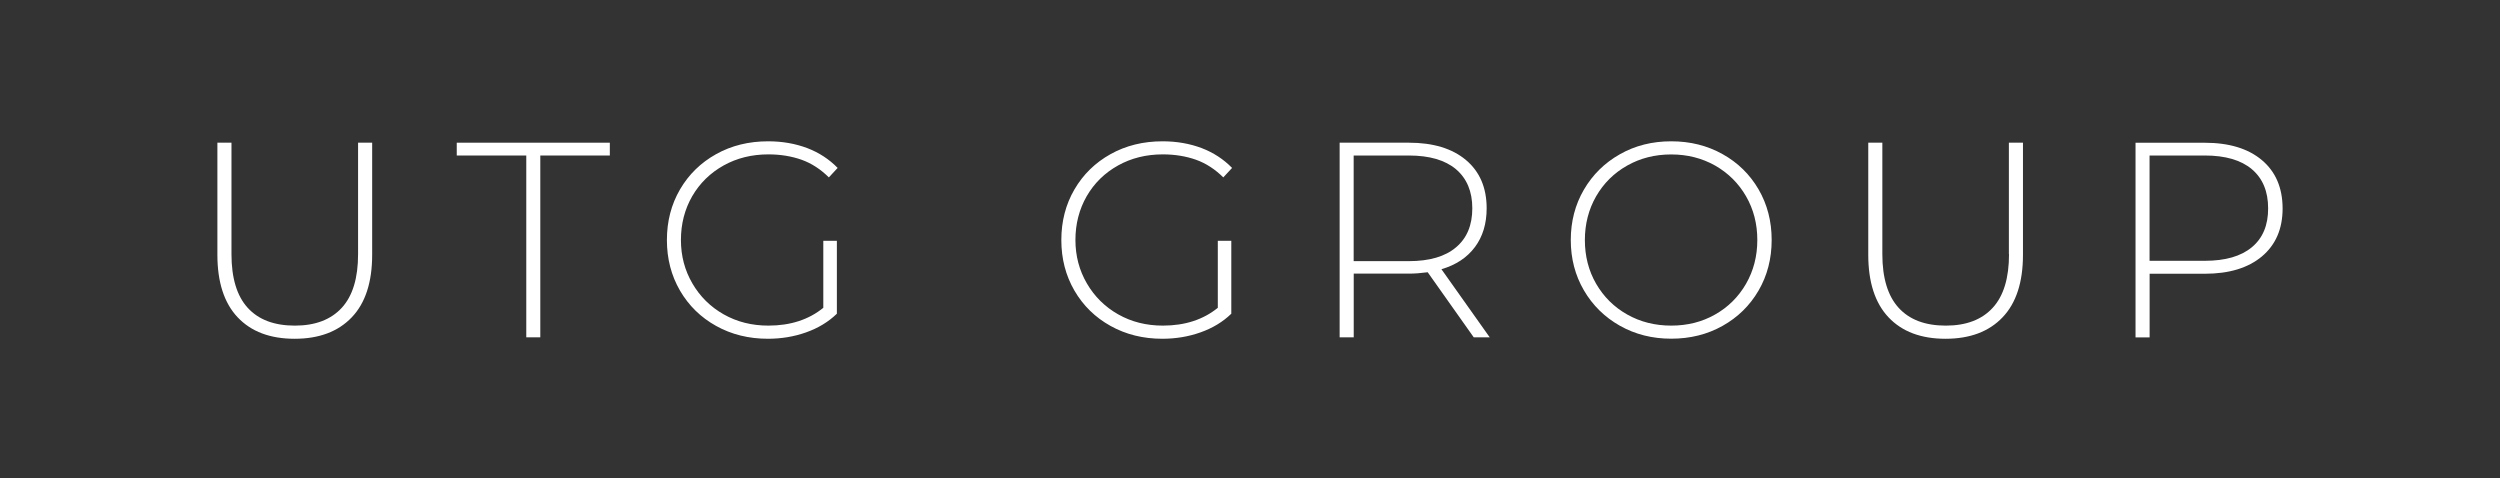
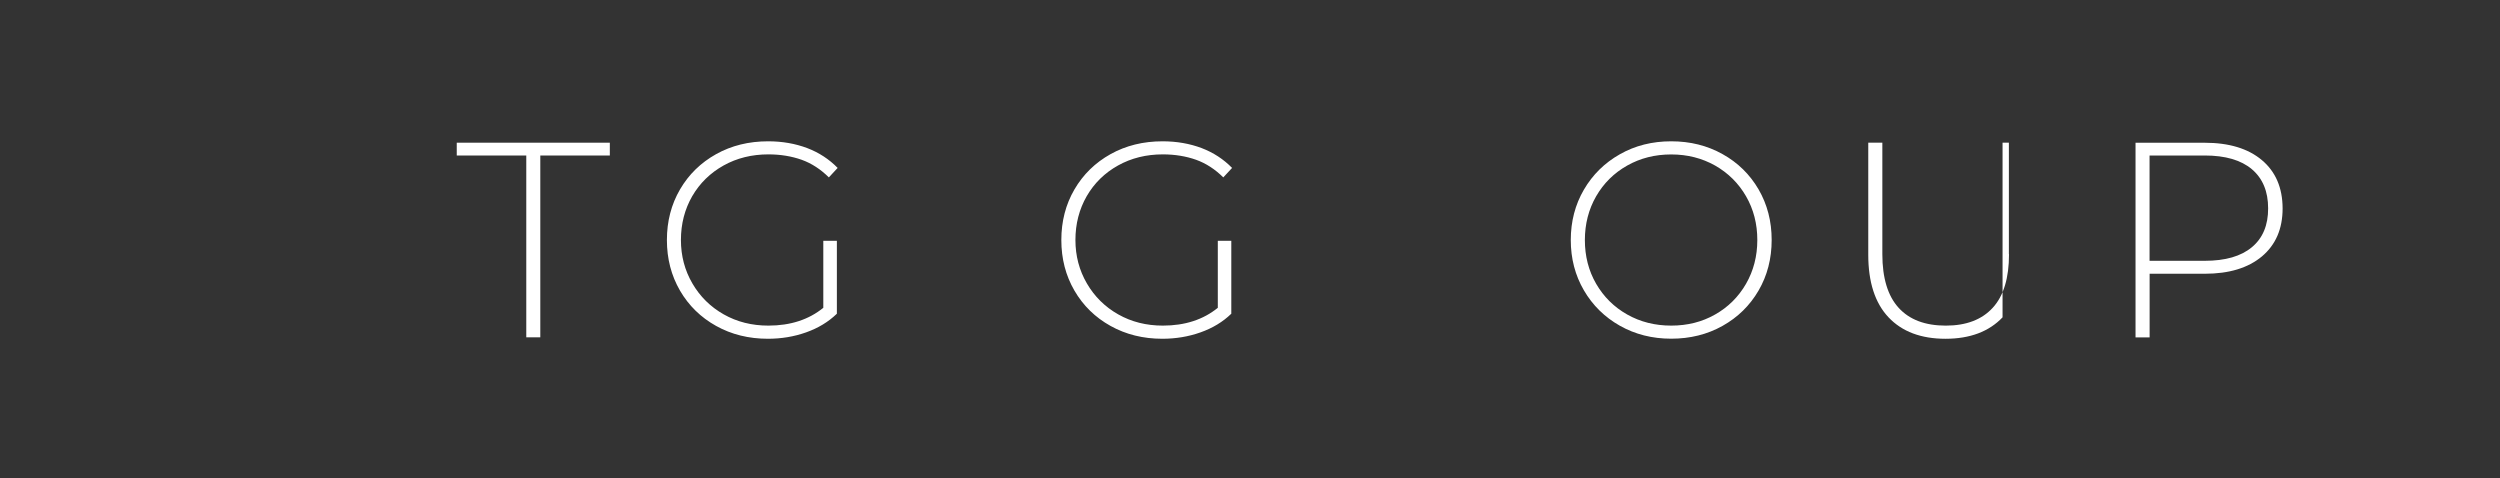
<svg xmlns="http://www.w3.org/2000/svg" width="230" height="44" viewBox="0 0 230 44" fill="none">
  <rect x="0" y="0" width="230" height="44" fill="#333333" stroke="none" />
-   <path d="M32.943 23.384C32.943 25.585 32.444 27.23 31.442 28.319C30.44 29.407 29.006 29.957 27.128 29.957C25.232 29.957 23.786 29.413 22.79 28.319C21.794 27.23 21.296 25.579 21.296 23.384V13.128H20V23.438C20 25.96 20.624 27.883 21.866 29.195C23.108 30.508 24.854 31.167 27.104 31.167C29.354 31.167 31.107 30.508 32.361 29.195C33.615 27.883 34.239 25.966 34.239 23.438V13.128H32.943V23.384Z" fill="white" />
  <path d="M42.021 14.307H48.418V31.034H49.708V14.307H56.104V13.128H42.021V14.307Z" fill="white" />
  <path d="M66.57 15.225C67.794 14.542 69.168 14.203 70.692 14.203C71.808 14.203 72.828 14.373 73.752 14.699C74.676 15.032 75.504 15.576 76.254 16.32L77.064 15.449C76.284 14.651 75.354 14.04 74.262 13.623C73.17 13.212 71.97 13 70.668 13C68.892 13 67.296 13.393 65.886 14.179C64.476 14.965 63.365 16.048 62.561 17.427C61.758 18.805 61.355 20.36 61.355 22.083C61.355 23.806 61.758 25.354 62.561 26.739C63.365 28.118 64.476 29.206 65.886 29.987C67.296 30.773 68.886 31.166 70.644 31.166C71.88 31.166 73.05 30.973 74.16 30.579C75.27 30.186 76.212 29.618 76.992 28.862V22.155H75.744V28.318C74.406 29.406 72.726 29.956 70.692 29.956C69.168 29.956 67.8 29.612 66.582 28.922C65.364 28.233 64.403 27.284 63.702 26.08C62.999 24.877 62.645 23.546 62.645 22.077C62.645 20.595 62.993 19.253 63.684 18.049C64.385 16.846 65.346 15.909 66.57 15.225Z" fill="white" />
  <path d="M102.857 15.225C104.081 14.542 105.455 14.203 106.979 14.203C108.095 14.203 109.115 14.373 110.039 14.699C110.963 15.032 111.792 15.576 112.542 16.32L113.352 15.449C112.572 14.651 111.641 14.04 110.55 13.623C109.457 13.212 108.257 13 106.955 13C105.179 13 103.583 13.393 102.173 14.179C100.763 14.965 99.653 16.048 98.849 17.427C98.045 18.805 97.643 20.36 97.643 22.083C97.643 23.806 98.045 25.354 98.849 26.739C99.653 28.118 100.763 29.206 102.173 29.987C103.583 30.773 105.173 31.166 106.931 31.166C108.167 31.166 109.338 30.973 110.447 30.579C111.558 30.186 112.5 29.618 113.28 28.862V22.155H112.038V28.318C110.7 29.406 109.019 29.956 106.985 29.956C105.461 29.956 104.093 29.612 102.875 28.922C101.657 28.233 100.697 27.284 99.995 26.08C99.293 24.877 98.939 23.546 98.939 22.077C98.939 20.595 99.287 19.253 99.977 18.049C100.673 16.846 101.633 15.909 102.857 15.225Z" fill="white" />
-   <path d="M135.692 22.731C136.412 21.769 136.772 20.578 136.772 19.163C136.772 17.27 136.136 15.789 134.87 14.724C133.604 13.66 131.851 13.128 129.619 13.128H123.247V31.034H124.543V25.174H129.619C130.141 25.174 130.717 25.132 131.348 25.047L135.584 31.034H137.054L132.613 24.769C133.946 24.376 134.972 23.698 135.692 22.731ZM129.614 24.025H124.537V14.307H129.614C131.51 14.307 132.955 14.73 133.952 15.571C134.948 16.418 135.452 17.615 135.452 19.163C135.452 20.717 134.954 21.915 133.952 22.755C132.955 23.602 131.51 24.025 129.614 24.025Z" fill="white" />
  <path d="M158.475 14.179C157.071 13.393 155.499 13 153.753 13C152.007 13 150.434 13.393 149.03 14.191C147.626 14.983 146.522 16.072 145.718 17.451C144.914 18.829 144.512 20.378 144.512 22.083C144.512 23.788 144.914 25.33 145.718 26.709C146.522 28.088 147.626 29.176 149.03 29.969C150.434 30.761 152.007 31.16 153.753 31.16C155.499 31.16 157.071 30.767 158.475 29.981C159.879 29.194 160.983 28.112 161.787 26.733C162.591 25.354 162.993 23.8 162.993 22.077C162.993 20.354 162.591 18.805 161.787 17.42C160.983 16.042 159.879 14.959 158.475 14.179ZM160.635 26.11C159.939 27.314 158.991 28.257 157.791 28.934C156.591 29.618 155.247 29.956 153.753 29.956C152.258 29.956 150.914 29.618 149.702 28.934C148.49 28.251 147.542 27.308 146.846 26.11C146.15 24.907 145.808 23.564 145.808 22.083C145.808 20.601 146.156 19.259 146.846 18.055C147.542 16.852 148.49 15.915 149.702 15.231C150.914 14.548 152.258 14.209 153.753 14.209C155.247 14.209 156.585 14.554 157.791 15.231C158.991 15.915 159.939 16.852 160.635 18.055C161.331 19.259 161.673 20.601 161.673 22.083C161.673 23.564 161.325 24.907 160.635 26.11Z" fill="white" />
-   <path d="M184.829 23.384C184.829 25.585 184.331 27.23 183.328 28.319C182.333 29.407 180.893 29.957 179.014 29.957C177.118 29.957 175.672 29.413 174.676 28.319C173.68 27.23 173.176 25.579 173.176 23.384V13.128H171.88V23.438C171.88 25.96 172.504 27.883 173.746 29.195C174.988 30.508 176.734 31.167 178.984 31.167C181.234 31.167 182.986 30.508 184.235 29.195C185.489 27.883 186.113 25.966 186.113 23.438V13.128H184.817V23.384H184.829Z" fill="white" />
+   <path d="M184.829 23.384C184.829 25.585 184.331 27.23 183.328 28.319C182.333 29.407 180.893 29.957 179.014 29.957C177.118 29.957 175.672 29.413 174.676 28.319C173.68 27.23 173.176 25.579 173.176 23.384V13.128H171.88V23.438C171.88 25.96 172.504 27.883 173.746 29.195C174.988 30.508 176.734 31.167 178.984 31.167C181.234 31.167 182.986 30.508 184.235 29.195V13.128H184.817V23.384H184.829Z" fill="white" />
  <path d="M208.092 14.729C206.826 13.665 205.074 13.133 202.835 13.133H196.469V31.039H197.765V25.185H202.842C205.074 25.185 206.826 24.653 208.098 23.589C209.364 22.524 210 21.055 210 19.174C209.994 17.269 209.358 15.794 208.092 14.729ZM207.174 22.742C206.178 23.576 204.732 23.994 202.835 23.994H197.759V14.306H202.835C204.732 14.306 206.178 14.729 207.174 15.57C208.17 16.416 208.668 17.614 208.668 19.162C208.674 20.716 208.176 21.907 207.174 22.742Z" fill="white" />
</svg>